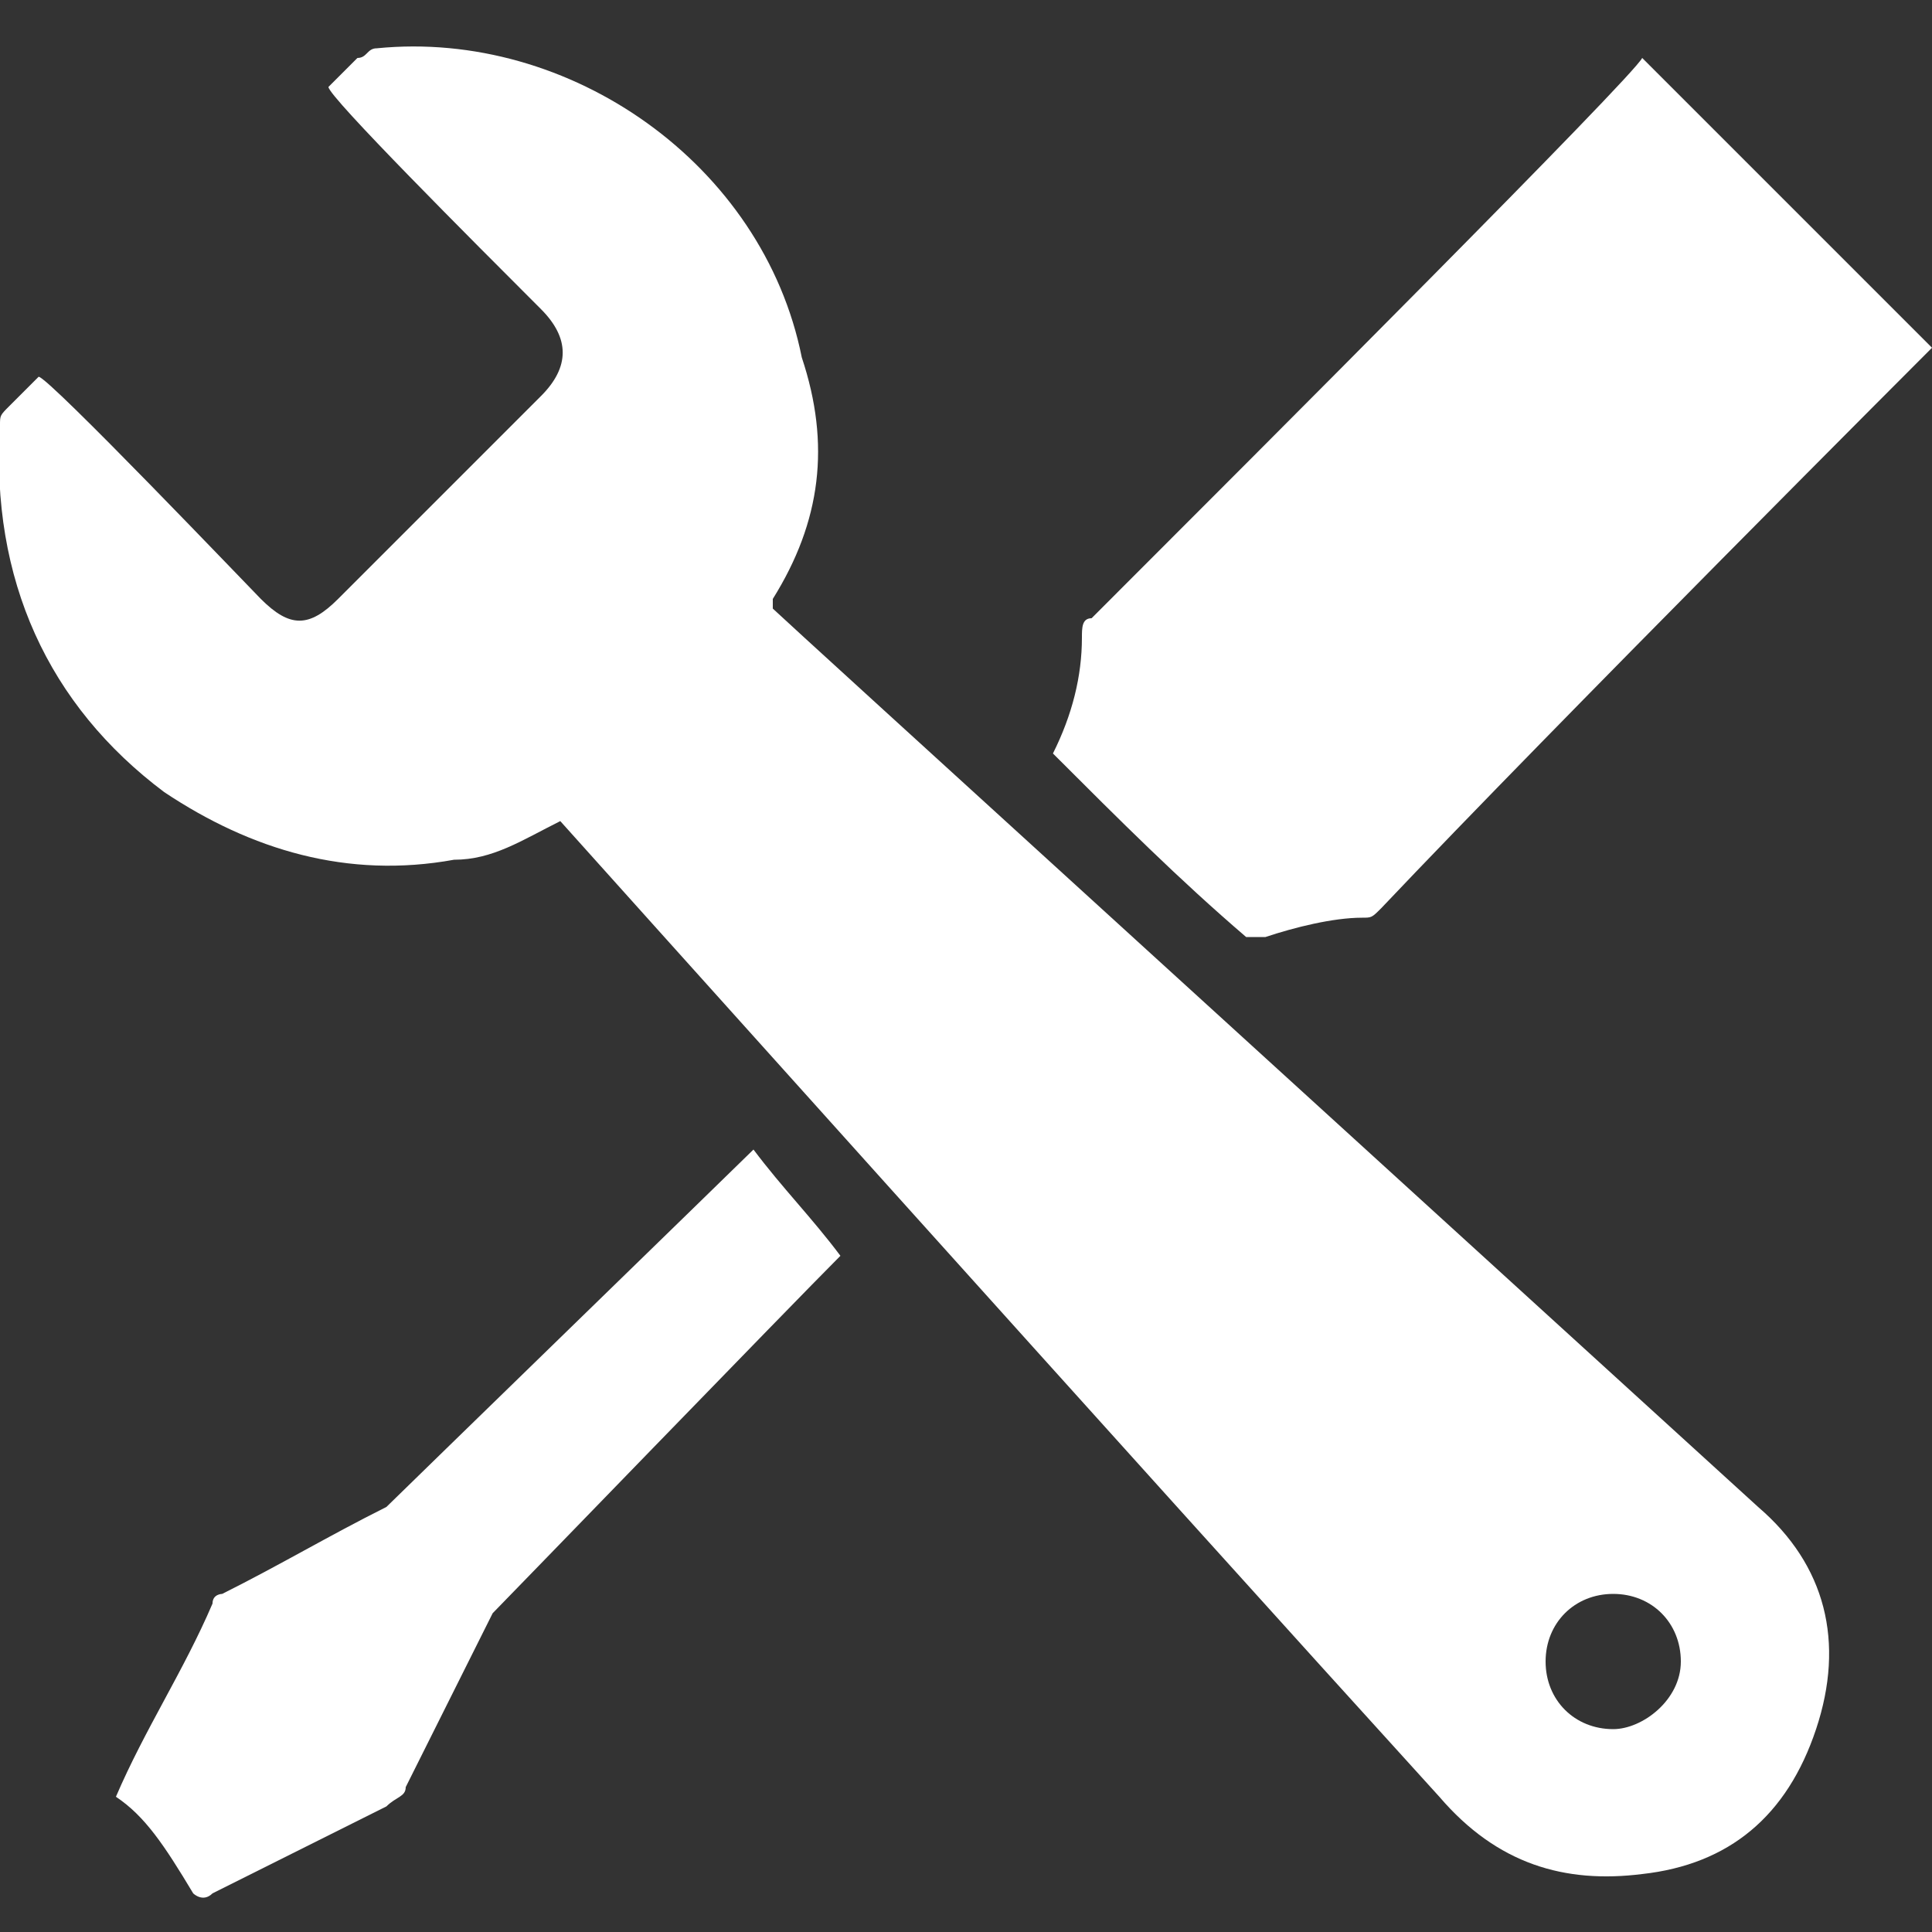
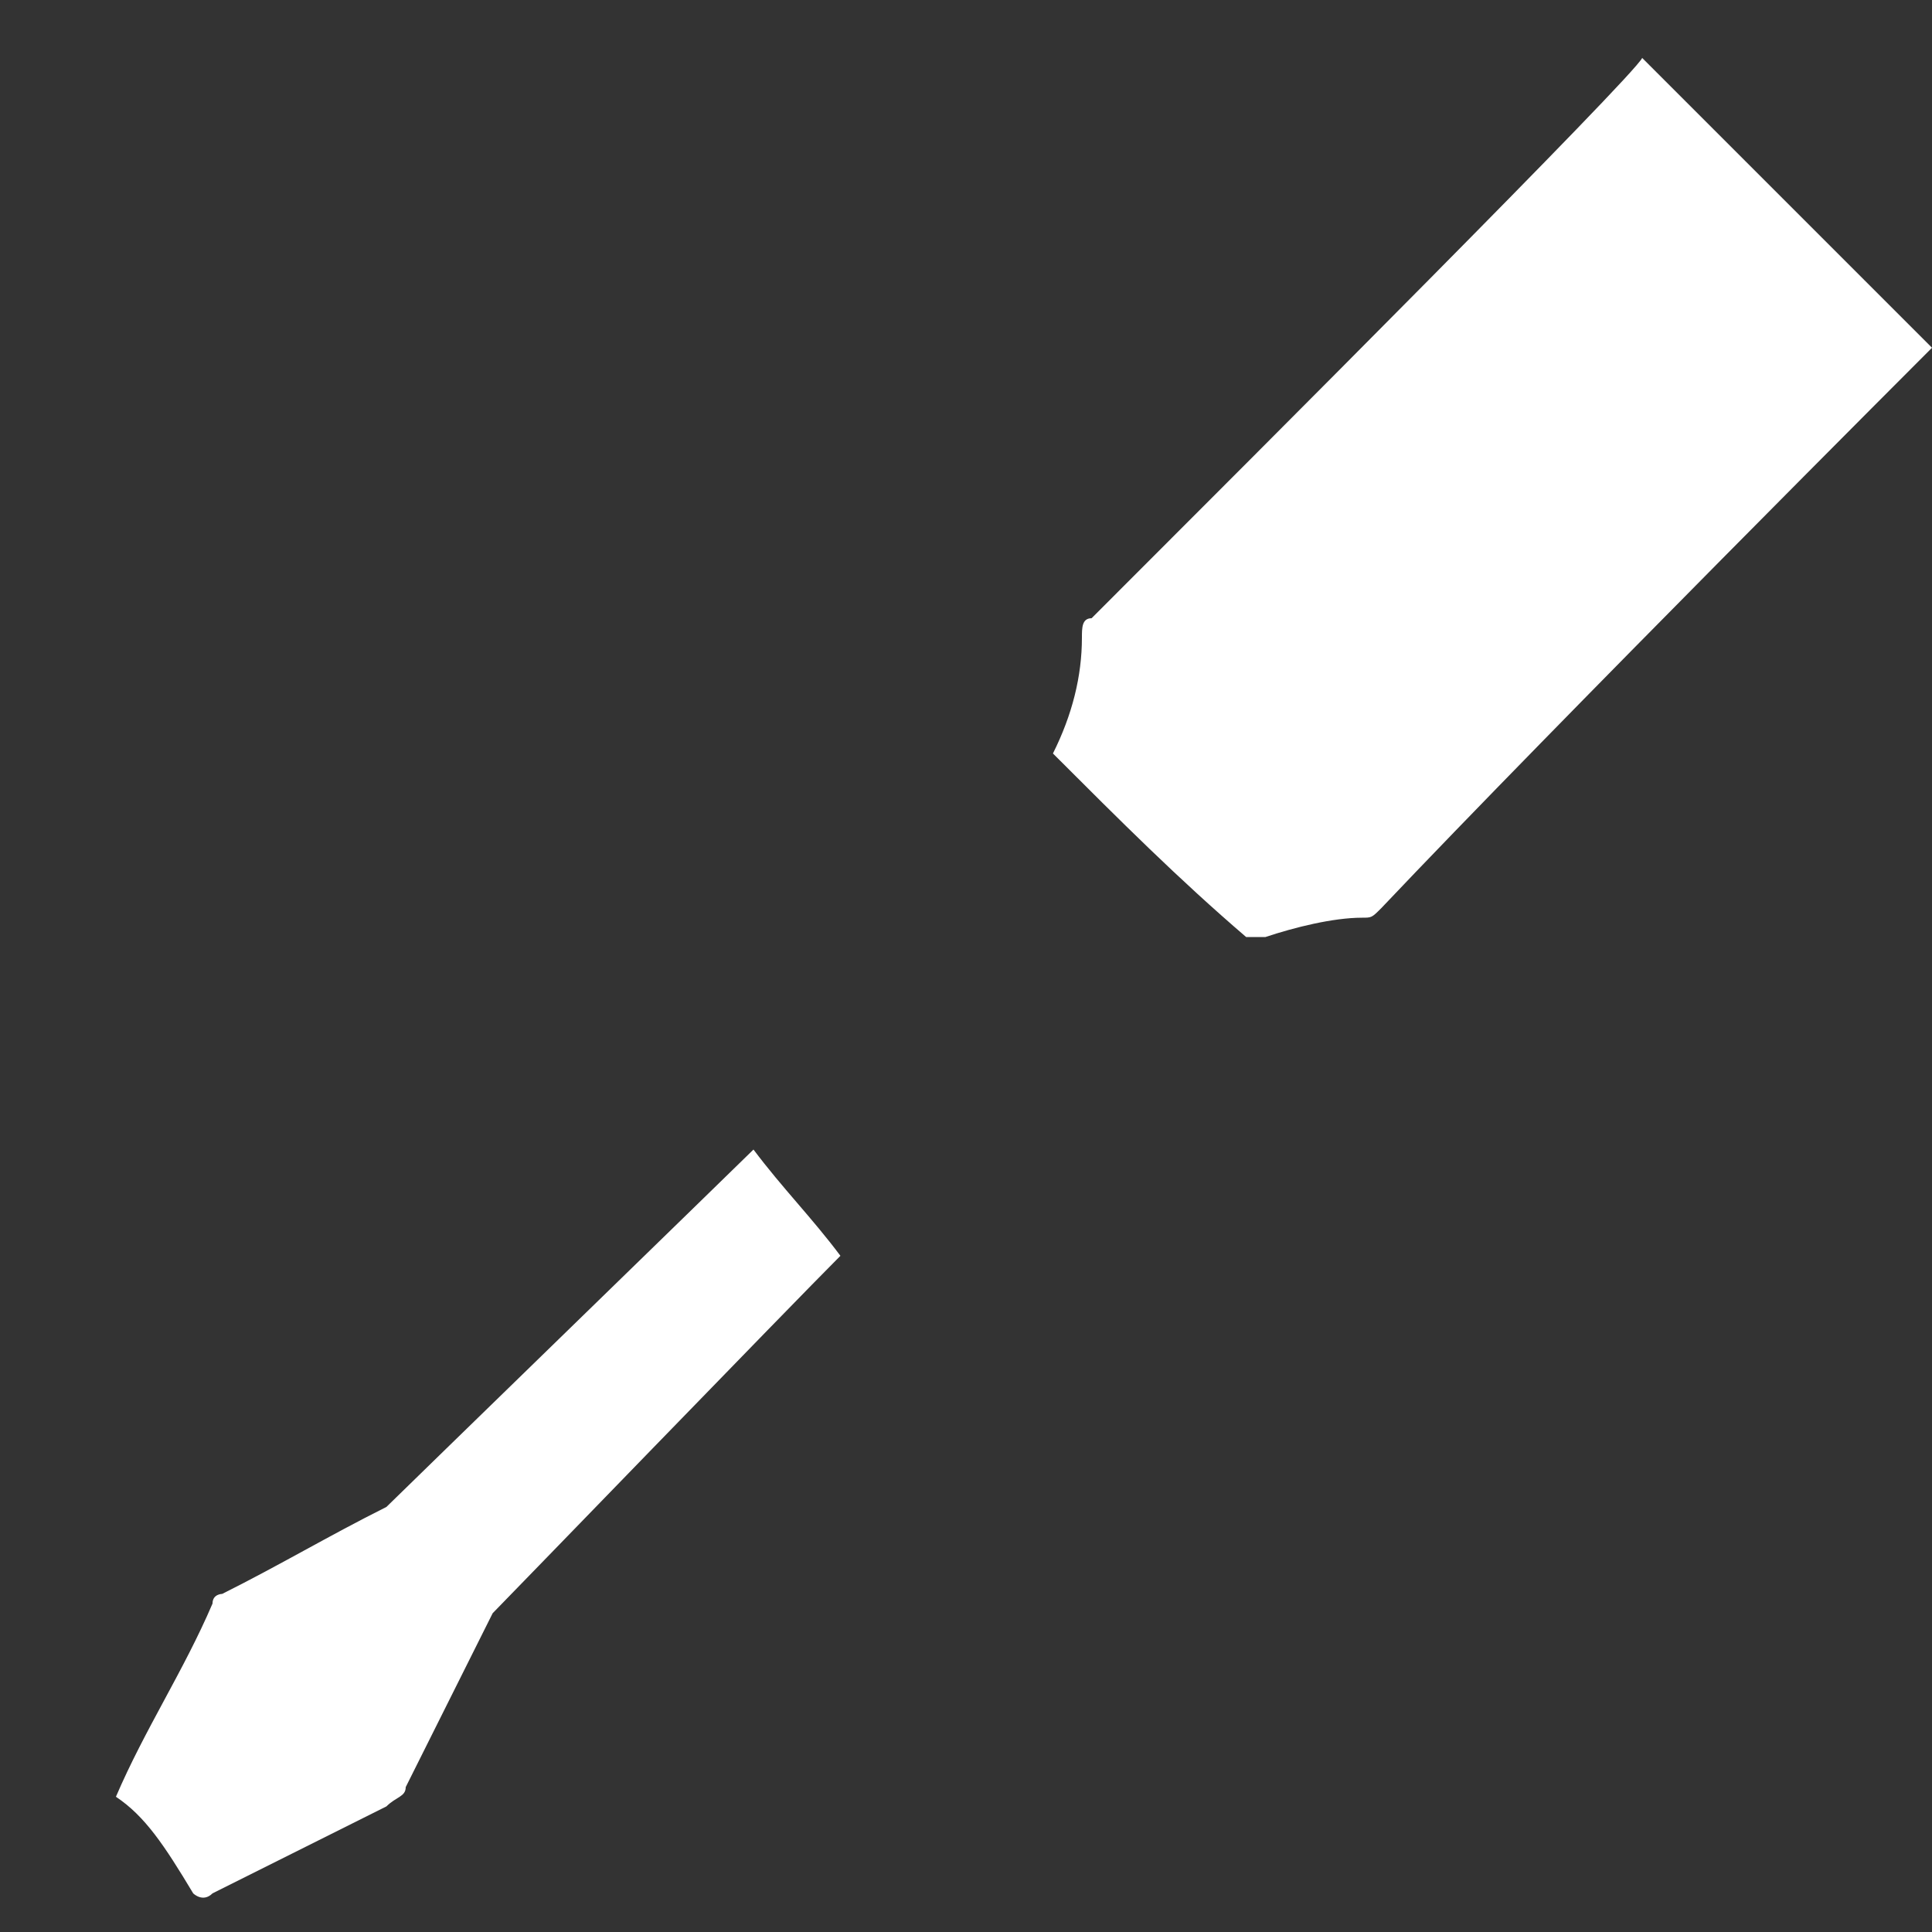
<svg xmlns="http://www.w3.org/2000/svg" version="1.1" id="Calque_1" x="0px" y="0px" width="20px" height="20px" viewBox="0 0 20 20" style="enable-background:new 0 0 20 20;" xml:space="preserve">
  <rect x="0" y="0" width="20" height="20" fill="#333333" stroke="none" />
  <style type="text/css">
	.st0{fill:#FFFFFF;}
</style>
  <g>
-     <path class="st0" d="M3.4,0.9c0.1-0.1,0.2-0.2,0.3-0.3c0.1,0,0.1-0.1,0.2-0.1c2-0.2,4,1.2,4.4,3.2C8.6,4.6,8.5,5.4,8,6.2   c0,0,0,0.1,0,0.1c0.1,0.1,6.8,6.2,10.2,9.3c0.7,0.6,0.9,1.4,0.6,2.3c-0.3,0.9-0.9,1.4-1.8,1.5c-0.8,0.1-1.5-0.1-2.1-0.8   c-3-3.3-9.1-10.1-9.1-10.1C5.4,8.7,5.1,8.9,4.7,8.9c-1.1,0.2-2.1-0.1-3-0.7C0.5,7.3-0.1,6,0,4.4c0-0.1,0-0.1,0.1-0.2   C0.2,4.1,0.3,4,0.4,3.9c0.1,0,2.2,2.2,2.3,2.3c0.3,0.3,0.5,0.3,0.8,0c0.7-0.7,1.4-1.4,2.1-2.1c0.3-0.3,0.3-0.6,0-0.9   C4.9,2.5,3.4,1,3.4,0.9z M17.4,17.2c0-0.4-0.3-0.7-0.7-0.7c-0.4,0-0.7,0.3-0.7,0.7c0,0.4,0.3,0.7,0.7,0.7   C17,17.9,17.4,17.6,17.4,17.2z" />
-     <path class="st0" d="M10.9,7.8c0.2-0.4,0.3-0.8,0.3-1.2c0-0.1,0-0.2,0.1-0.2c1.8-1.8,5.6-5.6,5.7-5.8c1,1,2,2,3,3   c0,0-3.9,3.9-5.7,5.8c-0.1,0.1-0.1,0.1-0.2,0.1c-0.3,0-0.7,0.1-1,0.2c0,0-0.1,0-0.2,0C12.2,9.1,11.6,8.5,10.9,7.8   C10.9,7.8,10.9,7.8,10.9,7.8z" />
+     <path class="st0" d="M10.9,7.8c0.2-0.4,0.3-0.8,0.3-1.2c0-0.1,0-0.2,0.1-0.2c1.8-1.8,5.6-5.6,5.7-5.8c1,1,2,2,3,3   c0,0-3.9,3.9-5.7,5.8c-0.1,0.1-0.1,0.1-0.2,0.1c-0.3,0-0.7,0.1-1,0.2c0,0-0.1,0-0.2,0C12.2,9.1,11.6,8.5,10.9,7.8   z" />
    <path class="st0" d="M1.2,18.6c0.3-0.7,0.7-1.3,1-2c0-0.1,0.1-0.1,0.1-0.1c0.6-0.3,1.1-0.6,1.7-0.9c0.1-0.1,3.7-3.6,3.8-3.7   c0.3,0.4,0.6,0.7,0.9,1.1c-0.5,0.5-3.5,3.6-3.6,3.7c-0.3,0.6-0.6,1.2-0.9,1.8c0,0.1-0.1,0.1-0.2,0.2c-0.6,0.3-1.2,0.6-1.8,0.9   c-0.1,0.1-0.2,0-0.2,0C1.7,19.1,1.5,18.8,1.2,18.6z" />
  </g>
</svg>